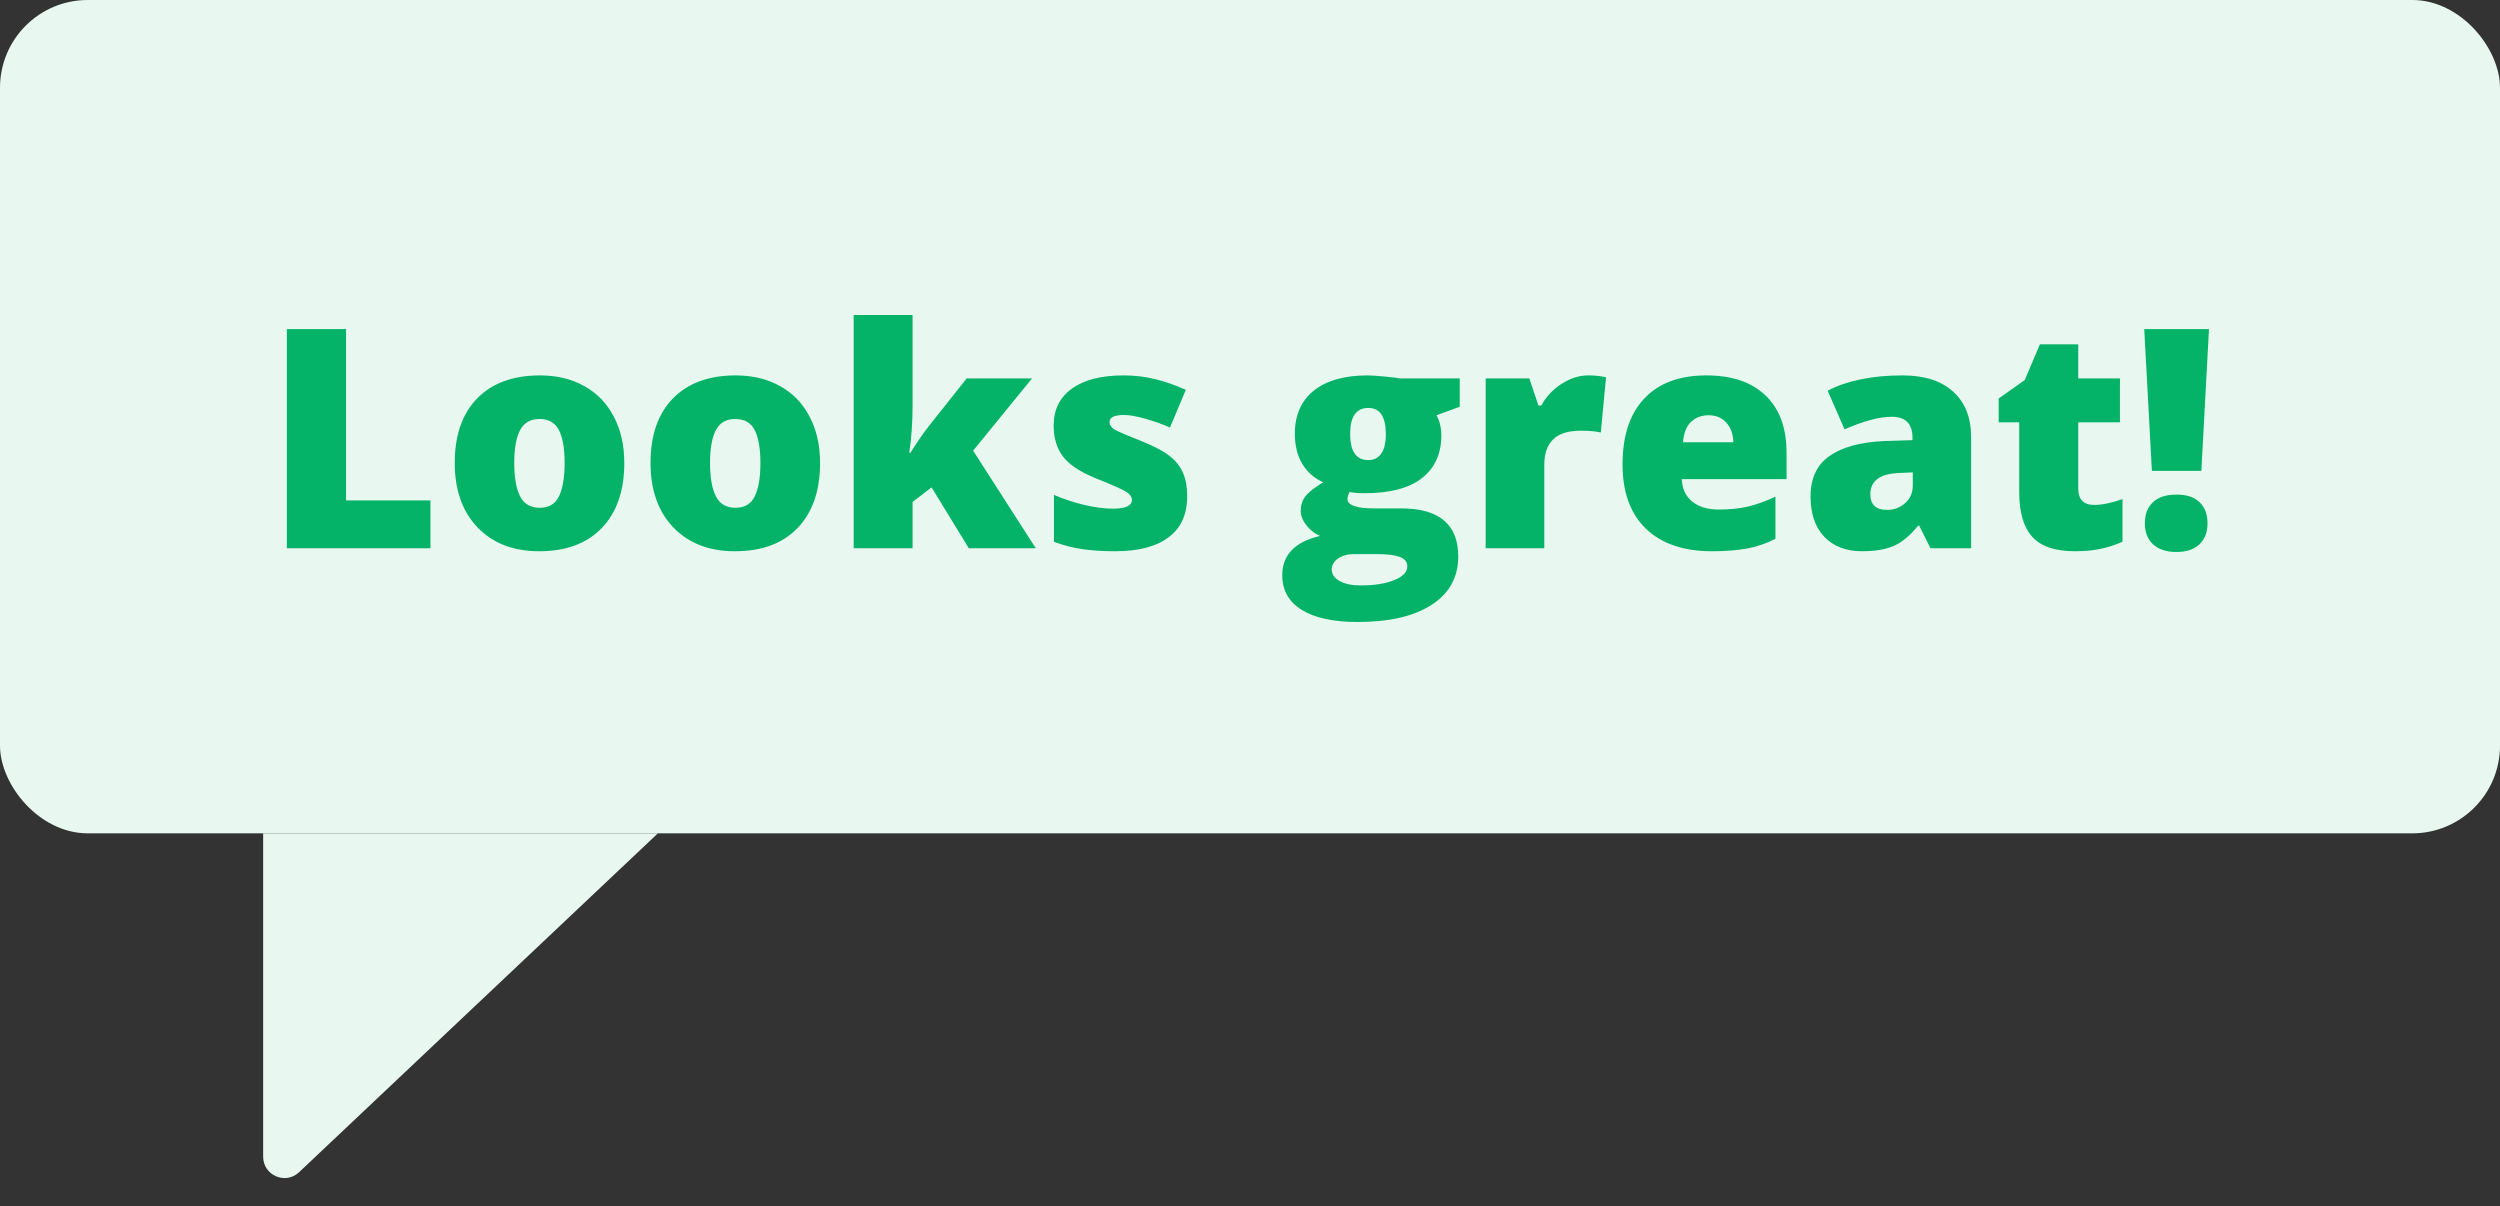
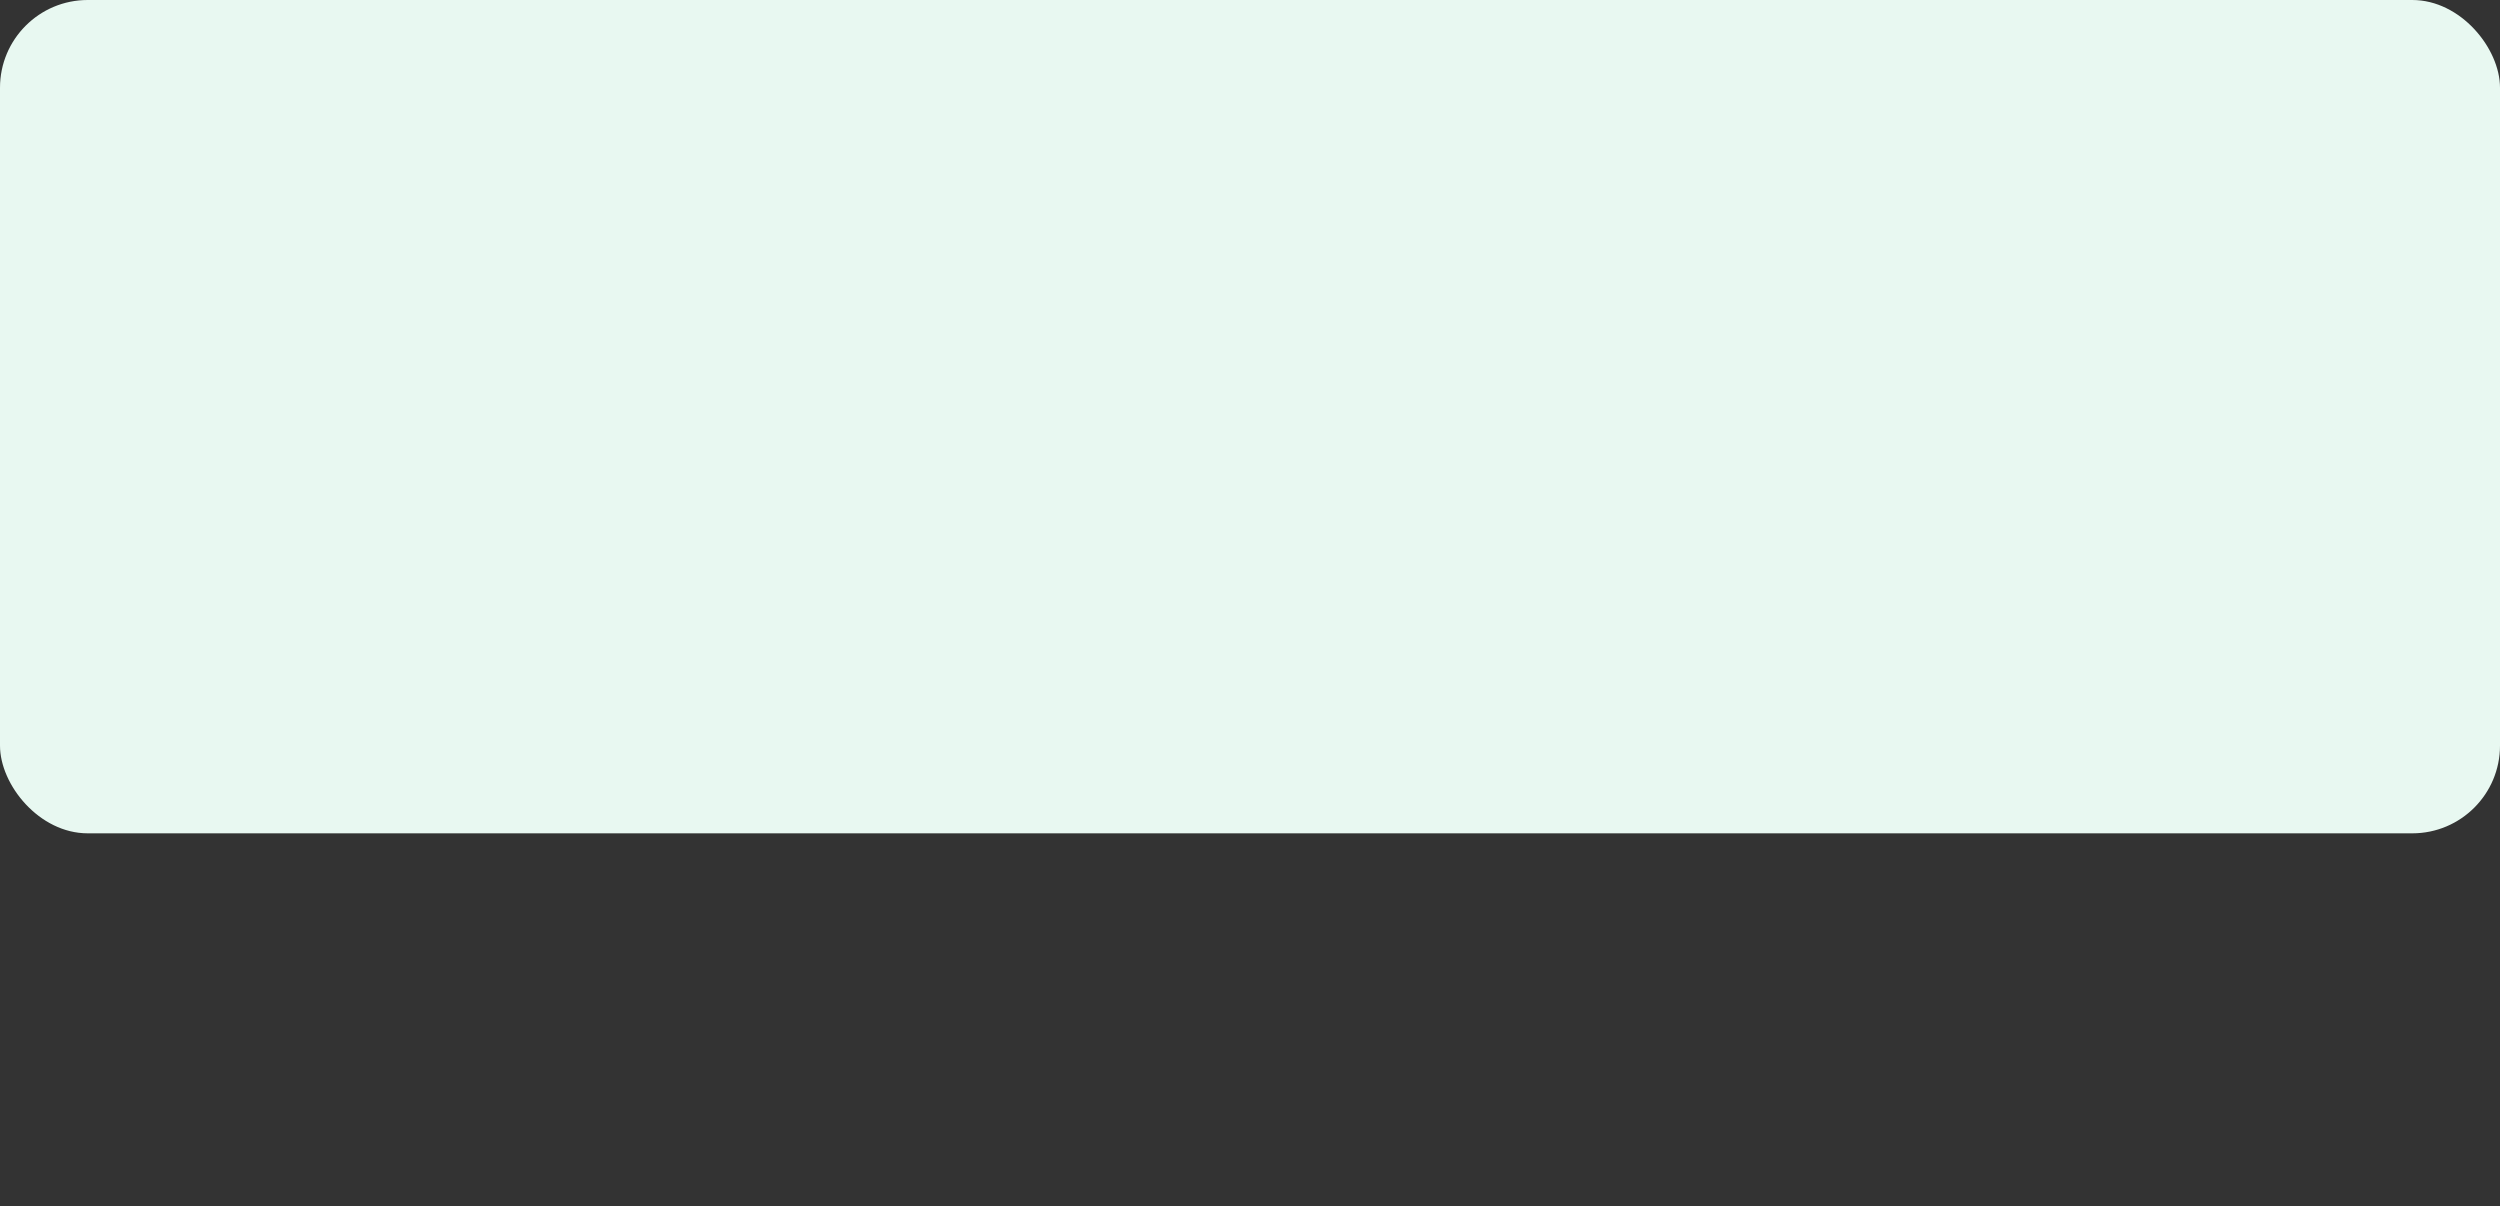
<svg xmlns="http://www.w3.org/2000/svg" width="114" height="55" viewBox="0 0 114 55" fill="none">
  <rect x="0" y="0" width="114" height="55" fill="#333333" stroke="none" />
  <rect width="114" height="38" rx="4" fill="#E8F8F1" />
-   <path d="M13.08 25L13.08 15.006L15.78 15.006L15.78 22.819L19.629 22.819L19.629 25L13.08 25ZM28.468 21.11C28.468 22.377 28.126 23.366 27.442 24.077C26.763 24.784 25.811 25.137 24.585 25.137C23.409 25.137 22.473 24.774 21.775 24.05C21.083 23.325 20.736 22.345 20.736 21.11C20.736 19.848 21.076 18.868 21.755 18.171C22.439 17.469 23.395 17.118 24.626 17.118C25.387 17.118 26.059 17.28 26.643 17.604C27.226 17.927 27.675 18.392 27.989 18.998C28.308 19.6 28.468 20.304 28.468 21.11ZM23.45 21.11C23.45 21.776 23.539 22.284 23.717 22.635C23.895 22.981 24.193 23.154 24.612 23.154C25.027 23.154 25.319 22.981 25.487 22.635C25.66 22.284 25.747 21.776 25.747 21.11C25.747 20.45 25.66 19.951 25.487 19.613C25.314 19.276 25.018 19.107 24.599 19.107C24.189 19.107 23.895 19.276 23.717 19.613C23.539 19.946 23.45 20.445 23.45 21.11ZM37.395 21.11C37.395 22.377 37.054 23.366 36.37 24.077C35.691 24.784 34.739 25.137 33.513 25.137C32.337 25.137 31.4 24.774 30.703 24.05C30.01 23.325 29.664 22.345 29.664 21.11C29.664 19.848 30.004 18.868 30.683 18.171C31.366 17.469 32.323 17.118 33.554 17.118C34.315 17.118 34.987 17.28 35.57 17.604C36.154 17.927 36.602 18.392 36.917 18.998C37.236 19.6 37.395 20.304 37.395 21.11ZM32.378 21.11C32.378 21.776 32.467 22.284 32.645 22.635C32.822 22.981 33.121 23.154 33.54 23.154C33.955 23.154 34.246 22.981 34.415 22.635C34.588 22.284 34.675 21.776 34.675 21.11C34.675 20.45 34.588 19.951 34.415 19.613C34.242 19.276 33.946 19.107 33.526 19.107C33.116 19.107 32.822 19.276 32.645 19.613C32.467 19.946 32.378 20.445 32.378 21.11ZM41.518 20.645C41.841 20.131 42.117 19.73 42.345 19.442L44.081 17.255L47.062 17.255L44.375 20.55L47.232 25L44.177 25L42.481 22.225L41.613 22.888L41.613 25L38.927 25L38.927 14.363L41.613 14.363L41.613 18.547C41.613 19.262 41.563 19.962 41.463 20.645L41.518 20.645ZM54.137 22.621C54.137 23.451 53.854 24.077 53.289 24.501C52.724 24.925 51.913 25.137 50.855 25.137C50.281 25.137 49.782 25.105 49.358 25.041C48.935 24.982 48.502 24.87 48.06 24.706L48.06 22.566C48.474 22.749 48.928 22.899 49.42 23.018C49.917 23.136 50.359 23.195 50.746 23.195C51.325 23.195 51.614 23.063 51.614 22.799C51.614 22.662 51.532 22.541 51.368 22.436C51.209 22.327 50.739 22.117 49.96 21.808C49.249 21.516 48.752 21.186 48.47 20.816C48.187 20.443 48.046 19.971 48.046 19.401C48.046 18.681 48.324 18.121 48.88 17.72C49.436 17.319 50.222 17.118 51.238 17.118C51.749 17.118 52.227 17.175 52.674 17.289C53.125 17.398 53.592 17.56 54.075 17.774L53.351 19.497C52.995 19.338 52.619 19.203 52.223 19.094C51.826 18.98 51.503 18.923 51.252 18.923C50.815 18.923 50.596 19.03 50.596 19.244C50.596 19.376 50.671 19.49 50.821 19.586C50.976 19.677 51.418 19.866 52.148 20.153C52.69 20.377 53.093 20.595 53.357 20.81C53.626 21.024 53.822 21.277 53.945 21.568C54.073 21.855 54.137 22.206 54.137 22.621ZM66.564 17.255L66.564 18.547L65.505 18.936C65.651 19.201 65.724 19.509 65.724 19.859C65.724 20.693 65.43 21.34 64.842 21.801C64.258 22.261 63.386 22.491 62.224 22.491C61.937 22.491 61.709 22.473 61.54 22.436C61.476 22.555 61.444 22.667 61.444 22.771C61.444 22.904 61.551 23.006 61.766 23.079C61.98 23.148 62.26 23.182 62.606 23.182L63.892 23.182C65.628 23.182 66.496 23.913 66.496 25.376C66.496 26.319 66.093 27.053 65.286 27.577C64.484 28.101 63.356 28.363 61.902 28.363C60.804 28.363 59.956 28.179 59.359 27.81C58.767 27.445 58.471 26.919 58.471 26.23C58.471 25.305 59.045 24.708 60.193 24.439C59.956 24.339 59.749 24.177 59.571 23.954C59.398 23.731 59.312 23.51 59.312 23.291C59.312 23.049 59.378 22.838 59.51 22.655C59.642 22.468 59.918 22.247 60.337 21.992C59.936 21.814 59.619 21.537 59.387 21.158C59.159 20.78 59.045 20.32 59.045 19.777C59.045 18.934 59.332 18.28 59.906 17.815C60.48 17.351 61.301 17.118 62.367 17.118C62.508 17.118 62.752 17.134 63.099 17.166C63.445 17.198 63.7 17.227 63.864 17.255L66.564 17.255ZM60.727 25.964C60.727 26.183 60.845 26.358 61.082 26.49C61.319 26.627 61.636 26.695 62.032 26.695C62.679 26.695 63.197 26.613 63.584 26.449C63.976 26.29 64.172 26.082 64.172 25.827C64.172 25.622 64.053 25.476 63.816 25.39C63.579 25.308 63.24 25.267 62.798 25.267L61.752 25.267C61.465 25.267 61.221 25.333 61.02 25.465C60.825 25.602 60.727 25.768 60.727 25.964ZM61.567 19.791C61.567 20.584 61.843 20.98 62.395 20.98C62.65 20.98 62.846 20.883 62.982 20.686C63.124 20.491 63.194 20.197 63.194 19.805C63.194 19.003 62.928 18.602 62.395 18.602C61.843 18.602 61.567 18.998 61.567 19.791ZM72.423 17.118C72.655 17.118 72.876 17.136 73.086 17.173L73.236 17.2L72.997 19.723C72.778 19.668 72.475 19.641 72.088 19.641C71.505 19.641 71.081 19.775 70.816 20.044C70.552 20.308 70.42 20.691 70.42 21.192L70.42 25L67.747 25L67.747 17.255L69.736 17.255L70.153 18.492L70.283 18.492C70.507 18.082 70.816 17.752 71.213 17.501C71.614 17.246 72.017 17.118 72.423 17.118ZM78.062 25.137C76.773 25.137 75.77 24.795 75.055 24.111C74.344 23.423 73.988 22.446 73.988 21.179C73.988 19.871 74.319 18.868 74.98 18.171C75.64 17.469 76.584 17.118 77.81 17.118C78.976 17.118 79.876 17.424 80.51 18.034C81.148 18.64 81.467 19.515 81.467 20.659L81.467 21.849L76.689 21.849C76.707 22.282 76.864 22.621 77.16 22.867C77.461 23.113 77.869 23.236 78.384 23.236C78.853 23.236 79.284 23.193 79.676 23.106C80.072 23.015 80.501 22.863 80.961 22.648L80.961 24.569C80.542 24.784 80.109 24.932 79.662 25.014C79.216 25.096 78.682 25.137 78.062 25.137ZM77.905 18.936C77.591 18.936 77.326 19.037 77.112 19.237C76.903 19.433 76.78 19.743 76.743 20.167L79.04 20.167C79.031 19.793 78.924 19.495 78.719 19.271C78.518 19.048 78.247 18.936 77.905 18.936ZM88.029 25L87.517 23.975L87.462 23.975C87.102 24.421 86.735 24.727 86.361 24.891C85.988 25.055 85.505 25.137 84.912 25.137C84.183 25.137 83.609 24.918 83.189 24.48C82.77 24.043 82.561 23.428 82.561 22.635C82.561 21.81 82.848 21.197 83.422 20.796C83.996 20.39 84.828 20.162 85.917 20.112L87.209 20.071L87.209 19.962C87.209 19.324 86.894 19.005 86.266 19.005C85.701 19.005 84.983 19.196 84.112 19.579L83.34 17.815C84.242 17.351 85.382 17.118 86.758 17.118C87.751 17.118 88.519 17.364 89.061 17.856C89.608 18.349 89.882 19.037 89.882 19.921L89.882 25L88.029 25ZM86.047 23.25C86.37 23.25 86.646 23.148 86.874 22.942C87.106 22.737 87.223 22.471 87.223 22.143L87.223 21.541L86.607 21.568C85.728 21.6 85.288 21.924 85.288 22.539C85.288 23.013 85.541 23.25 86.047 23.25ZM95.494 23.024C95.854 23.024 96.285 22.936 96.786 22.758L96.786 24.706C96.426 24.861 96.082 24.97 95.754 25.034C95.43 25.102 95.05 25.137 94.612 25.137C93.715 25.137 93.067 24.918 92.671 24.48C92.274 24.038 92.076 23.362 92.076 22.45L92.076 19.258L91.14 19.258L91.14 18.171L92.329 17.33L93.019 15.703L94.769 15.703L94.769 17.255L96.67 17.255L96.67 19.258L94.769 19.258L94.769 22.273C94.769 22.774 95.011 23.024 95.494 23.024ZM100.382 21.473L98.126 21.473L97.777 15.006L100.73 15.006L100.382 21.473ZM97.805 23.865C97.805 23.451 97.928 23.129 98.174 22.901C98.42 22.669 98.778 22.553 99.247 22.553C99.712 22.553 100.063 22.669 100.3 22.901C100.541 23.129 100.662 23.451 100.662 23.865C100.662 24.275 100.537 24.597 100.286 24.829C100.04 25.057 99.694 25.171 99.247 25.171C98.796 25.171 98.443 25.057 98.188 24.829C97.932 24.597 97.805 24.275 97.805 23.865Z" fill="#05B368" />
-   <path d="M13.638 53.453L30 38L12 38L12 52.746C12 53.599 13.019 54.038 13.638 53.453Z" fill="#E8F8F1" />
</svg>